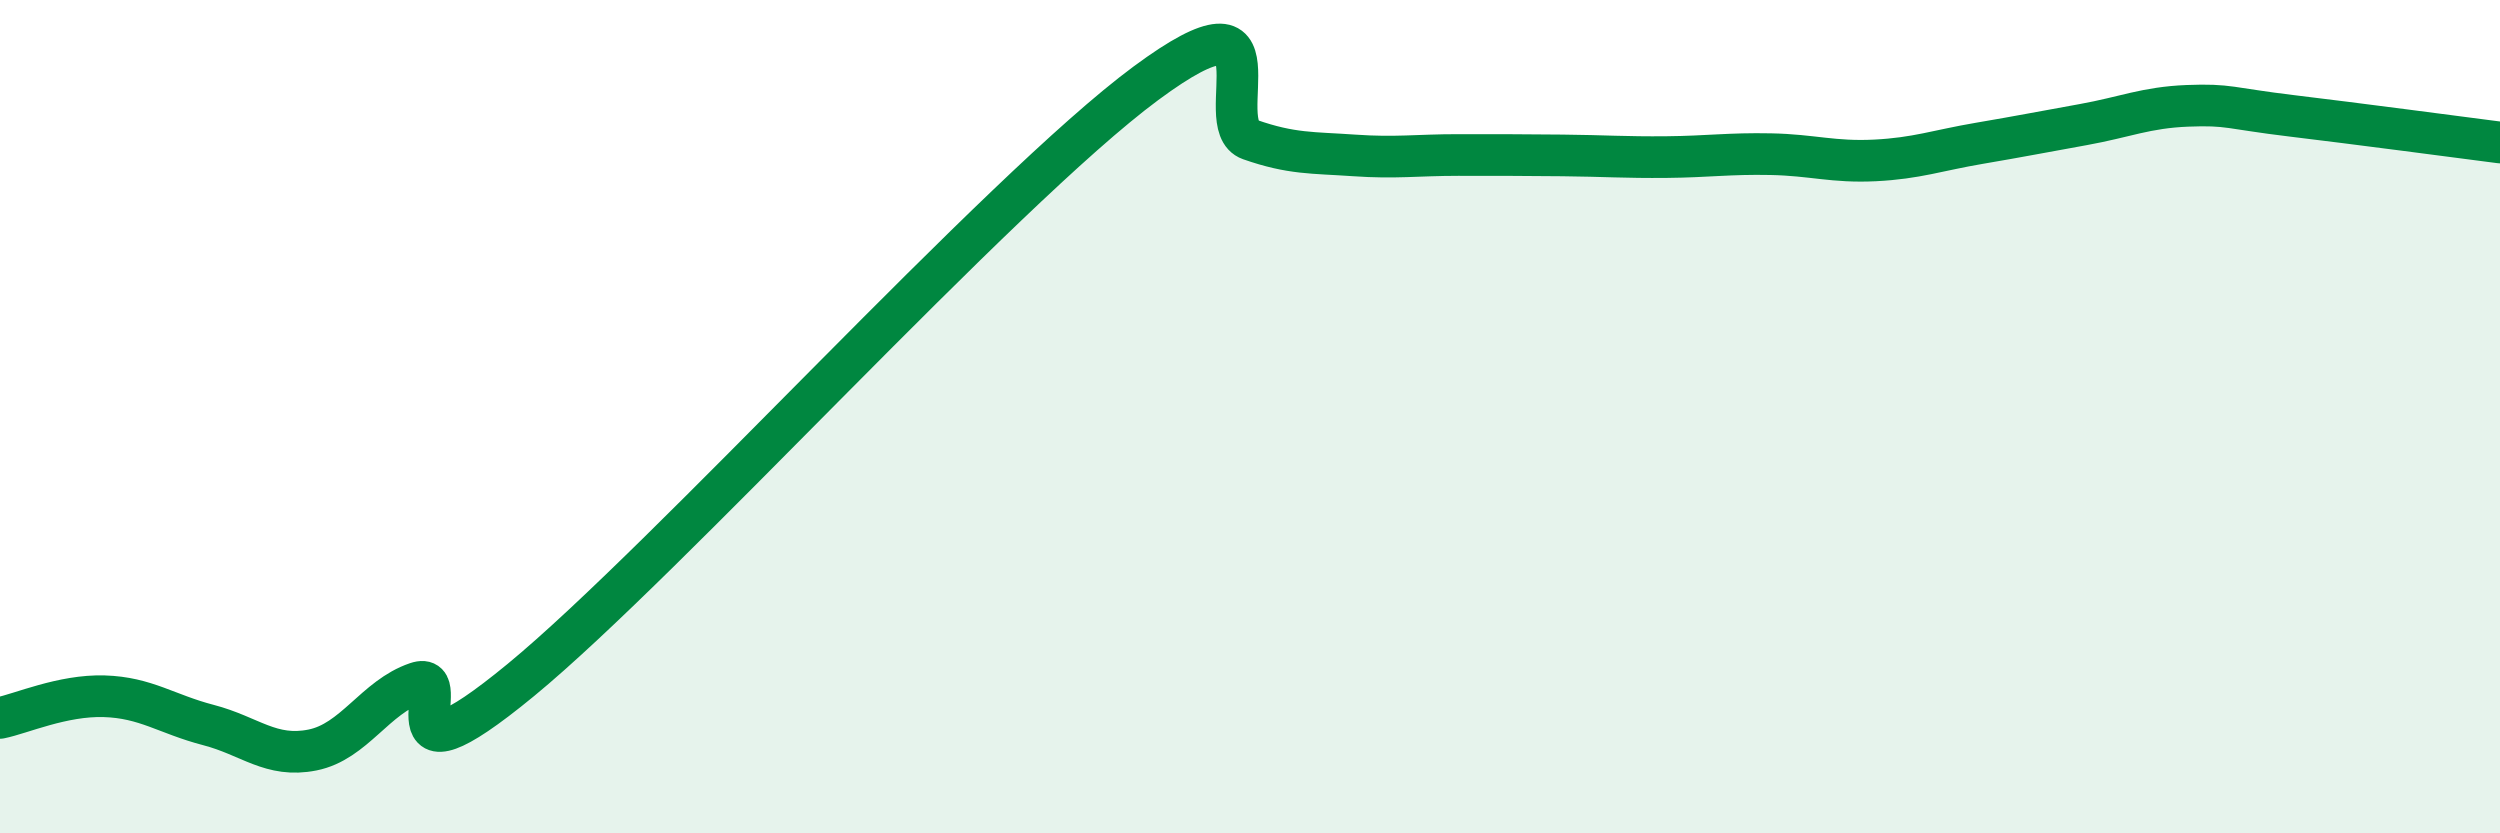
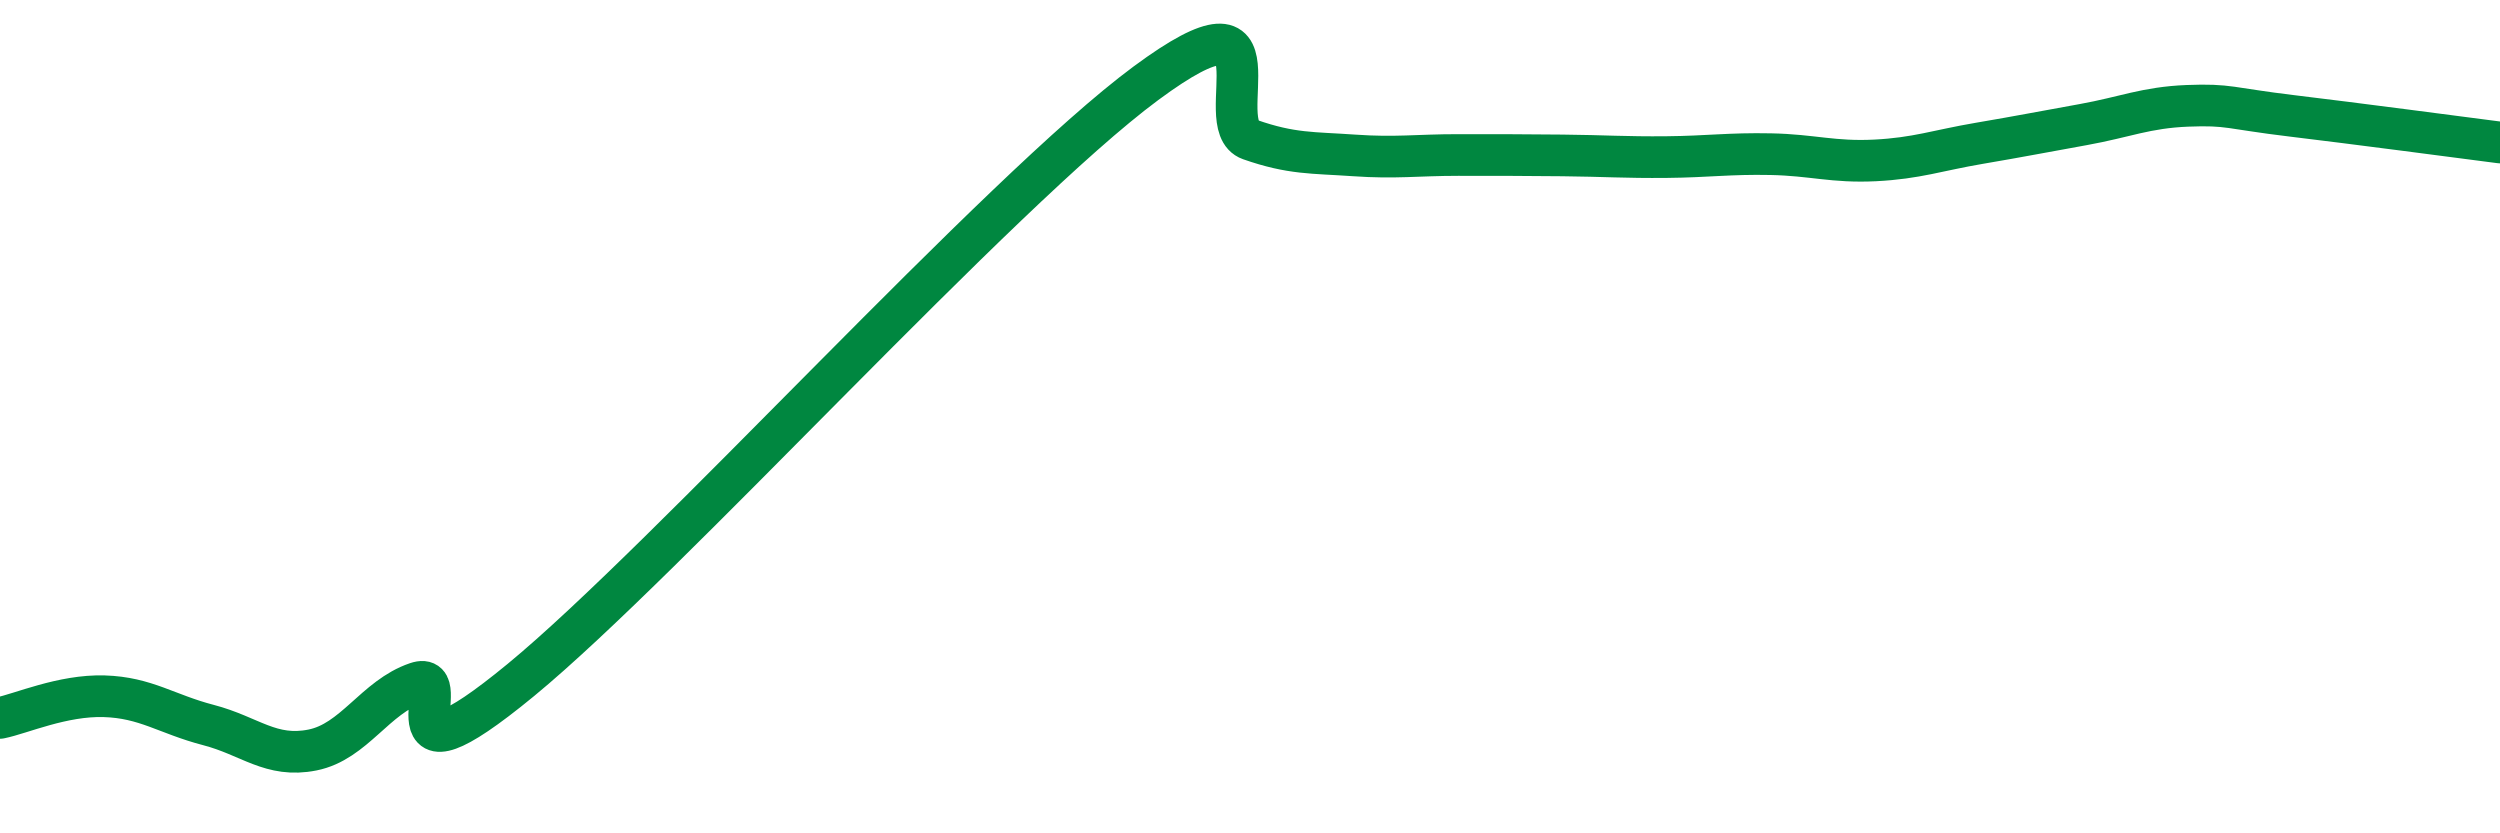
<svg xmlns="http://www.w3.org/2000/svg" width="60" height="20" viewBox="0 0 60 20">
-   <path d="M 0,17.23 C 0.5,17.13 1.5,16.68 2.5,16.71 C 3.5,16.74 4,17.14 5,17.4 C 6,17.66 6.5,18.2 7.5,18 C 8.5,17.8 9,16.73 10,16.39 C 11,16.05 9,19.2 12.5,16.32 C 16,13.44 24,4.59 27.5,2 C 31,-0.59 29,3 30,3.35 C 31,3.7 31.5,3.66 32.5,3.73 C 33.5,3.8 34,3.72 35,3.72 C 36,3.72 36.5,3.72 37.5,3.73 C 38.5,3.74 39,3.78 40,3.77 C 41,3.76 41.5,3.68 42.5,3.7 C 43.5,3.72 44,3.9 45,3.85 C 46,3.8 46.5,3.61 47.5,3.44 C 48.5,3.27 49,3.17 50,2.99 C 51,2.81 51.5,2.58 52.5,2.54 C 53.5,2.5 53.5,2.6 55,2.78 C 56.5,2.96 59,3.29 60,3.42L60 20L0 20Z" fill="#008740" opacity="0.1" stroke-linecap="round" stroke-linejoin="round" />
  <path d="M 0,17.23 C 0.5,17.13 1.5,16.68 2.5,16.71 C 3.5,16.74 4,17.14 5,17.4 C 6,17.66 6.5,18.2 7.5,18 C 8.5,17.8 9,16.73 10,16.39 C 11,16.05 9,19.2 12.5,16.32 C 16,13.44 24,4.59 27.5,2 C 31,-0.59 29,3 30,3.35 C 31,3.7 31.5,3.66 32.5,3.73 C 33.5,3.8 34,3.72 35,3.72 C 36,3.72 36.5,3.72 37.5,3.73 C 38.5,3.74 39,3.78 40,3.77 C 41,3.76 41.5,3.68 42.5,3.7 C 43.5,3.72 44,3.9 45,3.85 C 46,3.8 46.5,3.61 47.5,3.44 C 48.5,3.27 49,3.17 50,2.99 C 51,2.81 51.5,2.58 52.5,2.54 C 53.5,2.5 53.5,2.6 55,2.78 C 56.5,2.96 59,3.29 60,3.42" stroke="#008740" stroke-width="1" fill="none" stroke-linecap="round" stroke-linejoin="round" />
</svg>